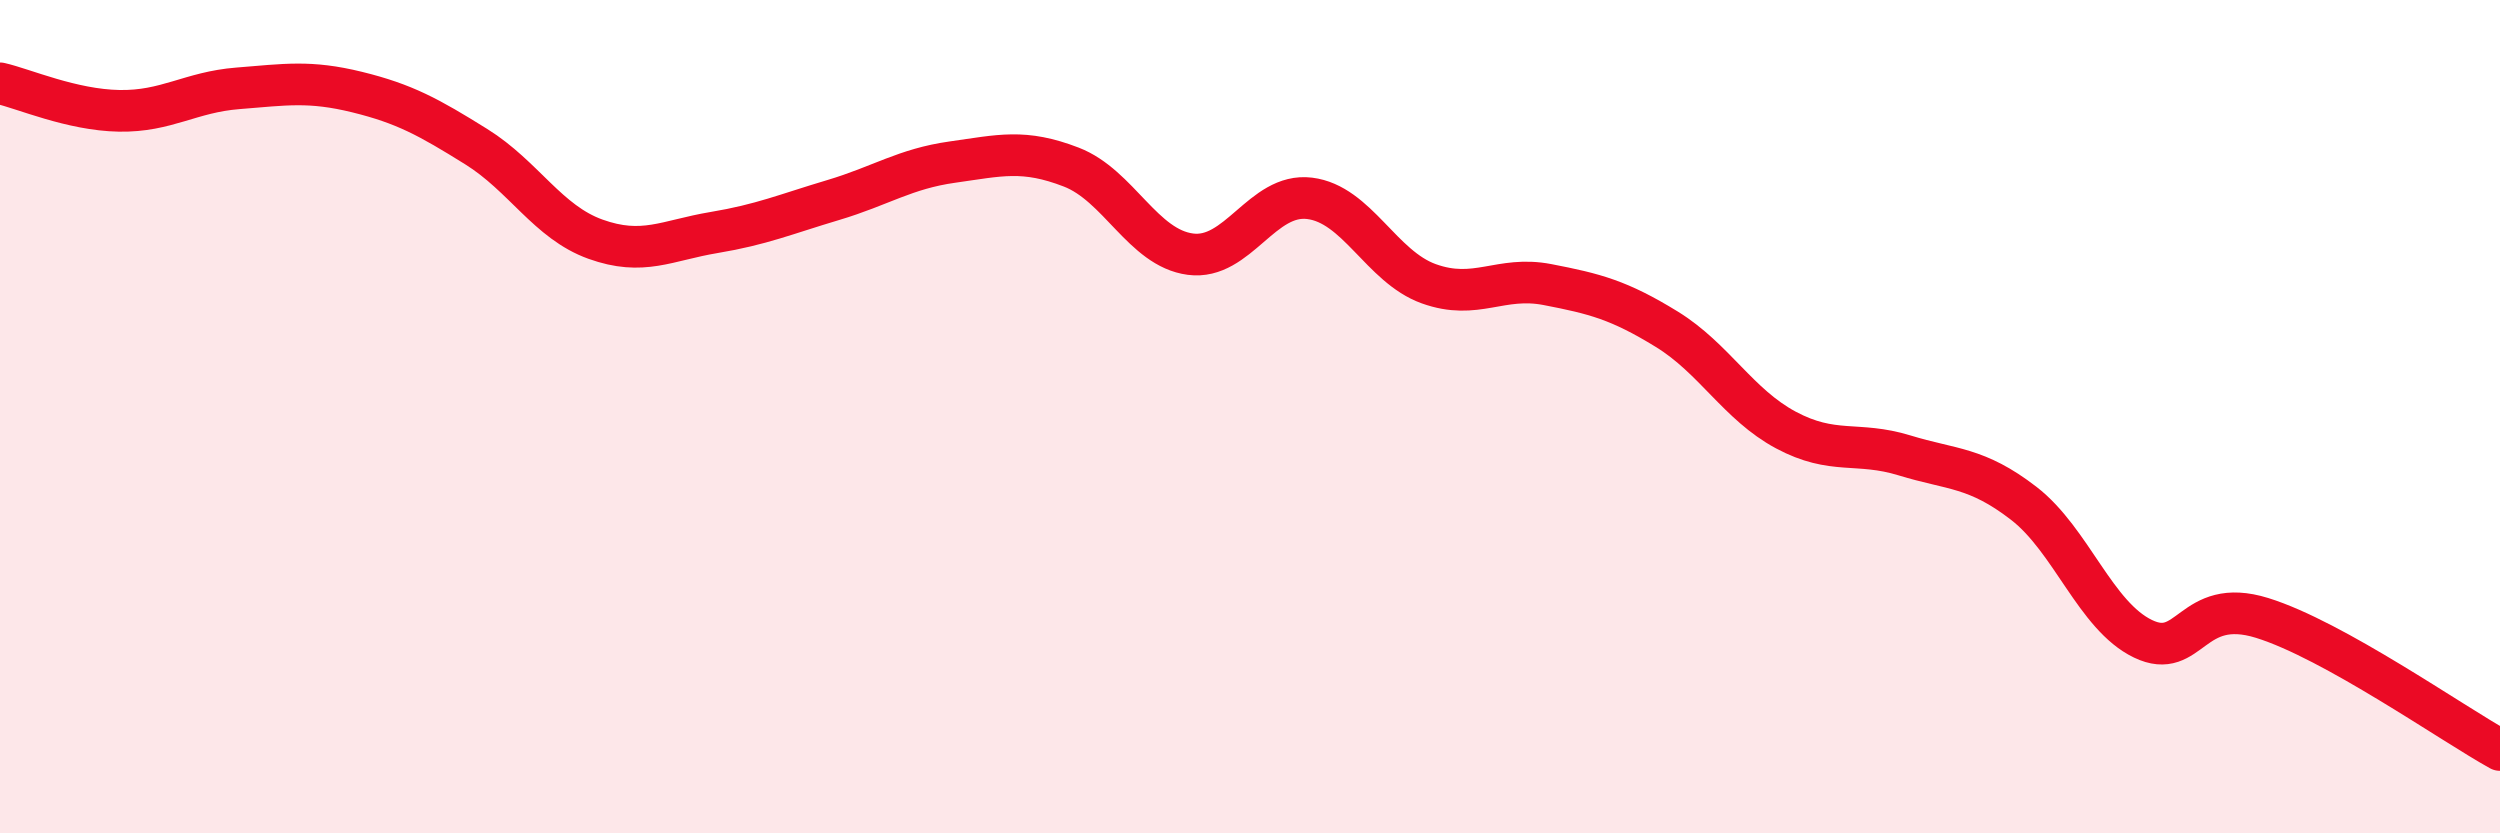
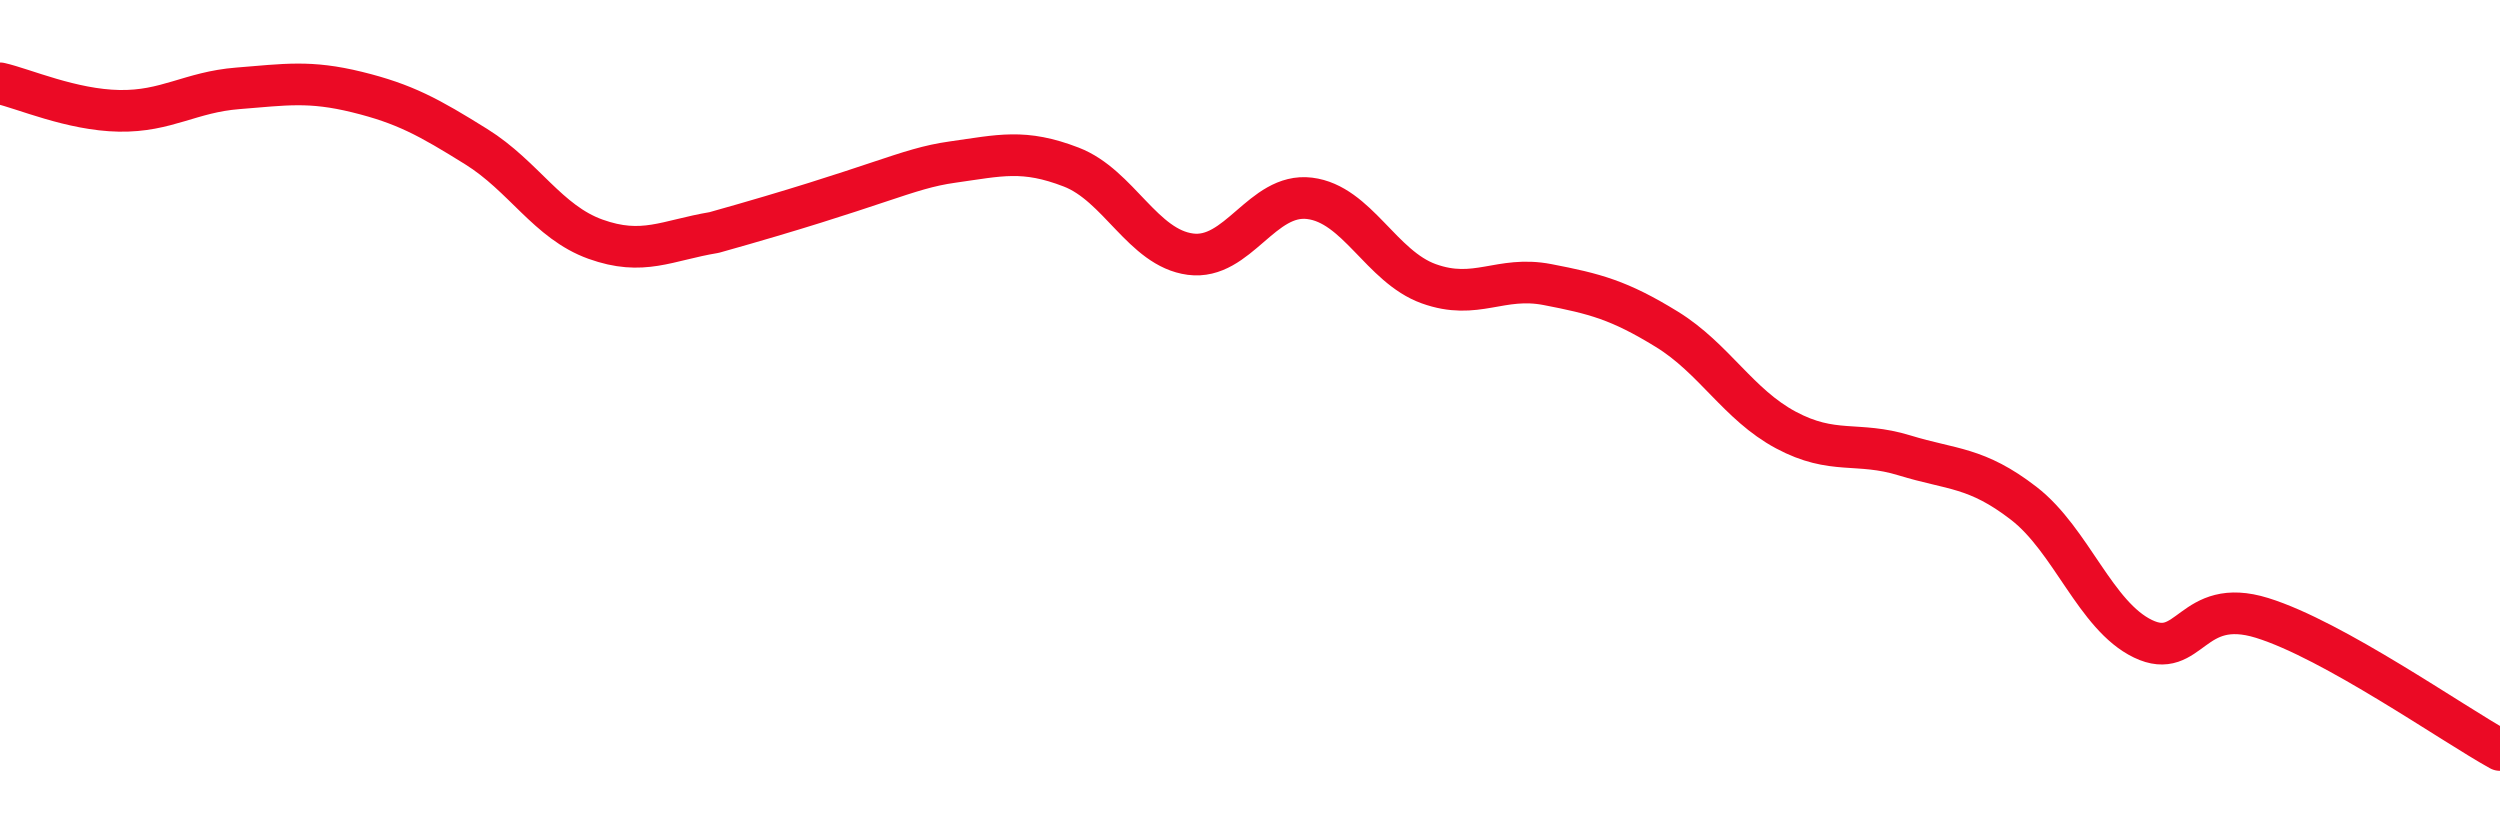
<svg xmlns="http://www.w3.org/2000/svg" width="60" height="20" viewBox="0 0 60 20">
-   <path d="M 0,2 C 0.57,2.13 1.72,2.64 2.86,2.66 C 4,2.68 4.57,2.21 5.71,2.12 C 6.85,2.03 7.43,1.93 8.57,2.21 C 9.71,2.49 10.29,2.81 11.43,3.52 C 12.57,4.23 13.15,5.33 14.29,5.74 C 15.43,6.15 16,5.77 17.14,5.58 C 18.28,5.39 18.86,5.14 20,4.8 C 21.14,4.46 21.72,4.05 22.86,3.89 C 24,3.73 24.57,3.57 25.71,4.01 C 26.85,4.45 27.43,5.95 28.57,6.1 C 29.71,6.25 30.29,4.62 31.43,4.76 C 32.57,4.9 33.15,6.4 34.29,6.81 C 35.43,7.22 36,6.61 37.14,6.83 C 38.28,7.05 38.86,7.2 40,7.9 C 41.14,8.6 41.72,9.71 42.86,10.32 C 44,10.93 44.57,10.58 45.71,10.93 C 46.85,11.28 47.43,11.2 48.57,12.08 C 49.71,12.96 50.29,14.78 51.43,15.33 C 52.57,15.88 52.58,14.3 54.29,14.83 C 56,15.36 58.86,17.37 60,18L60 20L0 20Z" fill="#EB0A25" opacity="0.1" stroke-linecap="round" stroke-linejoin="round" />
-   <path d="M 0,2 C 0.57,2.13 1.72,2.64 2.86,2.66 C 4,2.68 4.57,2.21 5.71,2.12 C 6.85,2.03 7.43,1.93 8.57,2.21 C 9.71,2.49 10.29,2.81 11.43,3.52 C 12.57,4.23 13.15,5.33 14.29,5.74 C 15.43,6.15 16,5.77 17.14,5.58 C 18.28,5.39 18.86,5.14 20,4.8 C 21.14,4.46 21.72,4.05 22.86,3.89 C 24,3.73 24.57,3.57 25.71,4.01 C 26.85,4.45 27.43,5.95 28.57,6.1 C 29.71,6.25 30.29,4.62 31.43,4.76 C 32.57,4.9 33.15,6.4 34.29,6.81 C 35.43,7.22 36,6.61 37.14,6.83 C 38.28,7.05 38.86,7.2 40,7.9 C 41.14,8.6 41.72,9.71 42.86,10.32 C 44,10.93 44.57,10.58 45.71,10.93 C 46.85,11.28 47.43,11.2 48.57,12.08 C 49.71,12.96 50.29,14.78 51.43,15.33 C 52.57,15.88 52.58,14.3 54.29,14.83 C 56,15.36 58.86,17.37 60,18" stroke="#EB0A25" stroke-width="1" fill="none" stroke-linecap="round" stroke-linejoin="round" />
+   <path d="M 0,2 C 0.57,2.13 1.72,2.64 2.86,2.66 C 4,2.68 4.57,2.21 5.71,2.12 C 6.85,2.03 7.43,1.93 8.57,2.21 C 9.71,2.49 10.29,2.81 11.43,3.52 C 12.57,4.23 13.15,5.33 14.29,5.74 C 15.43,6.15 16,5.77 17.14,5.58 C 21.14,4.46 21.72,4.05 22.86,3.89 C 24,3.73 24.57,3.57 25.71,4.01 C 26.85,4.45 27.43,5.95 28.57,6.1 C 29.71,6.25 30.29,4.62 31.43,4.76 C 32.57,4.9 33.15,6.4 34.29,6.81 C 35.43,7.22 36,6.61 37.14,6.83 C 38.28,7.05 38.86,7.2 40,7.9 C 41.14,8.6 41.72,9.71 42.86,10.32 C 44,10.93 44.57,10.58 45.71,10.93 C 46.85,11.28 47.43,11.2 48.57,12.08 C 49.71,12.96 50.29,14.78 51.43,15.33 C 52.57,15.88 52.58,14.3 54.29,14.83 C 56,15.36 58.86,17.37 60,18" stroke="#EB0A25" stroke-width="1" fill="none" stroke-linecap="round" stroke-linejoin="round" />
</svg>